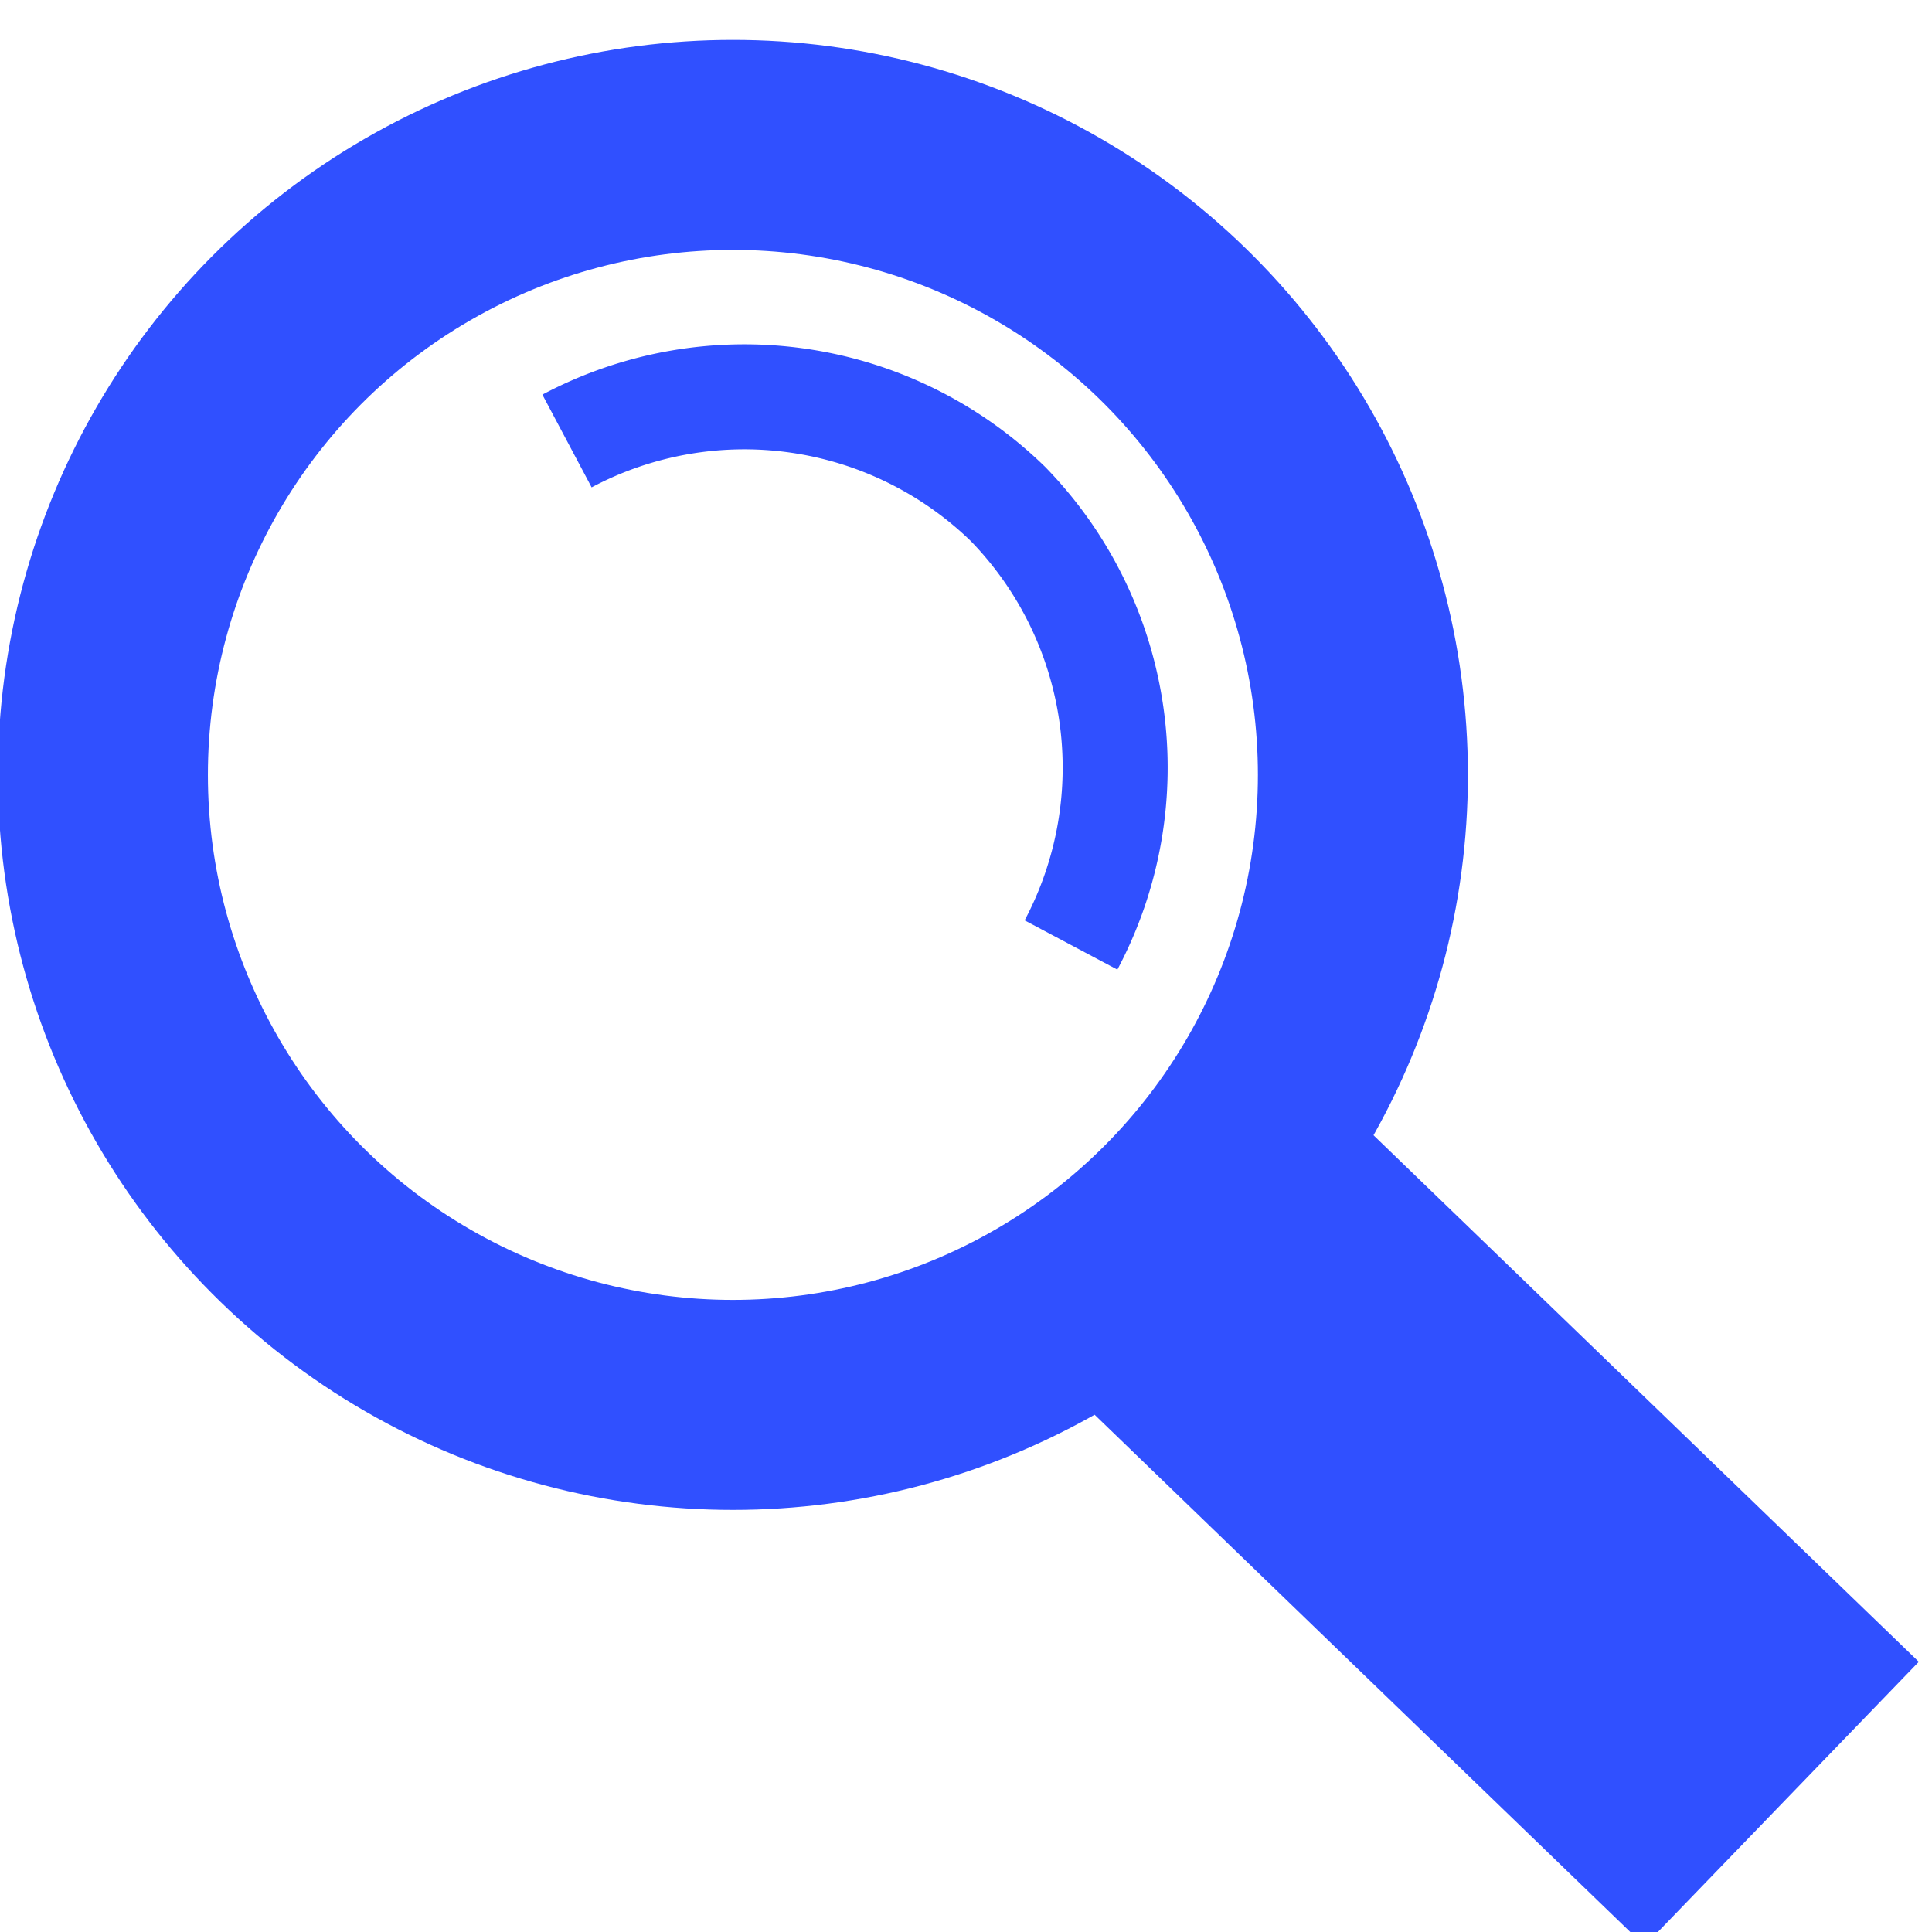
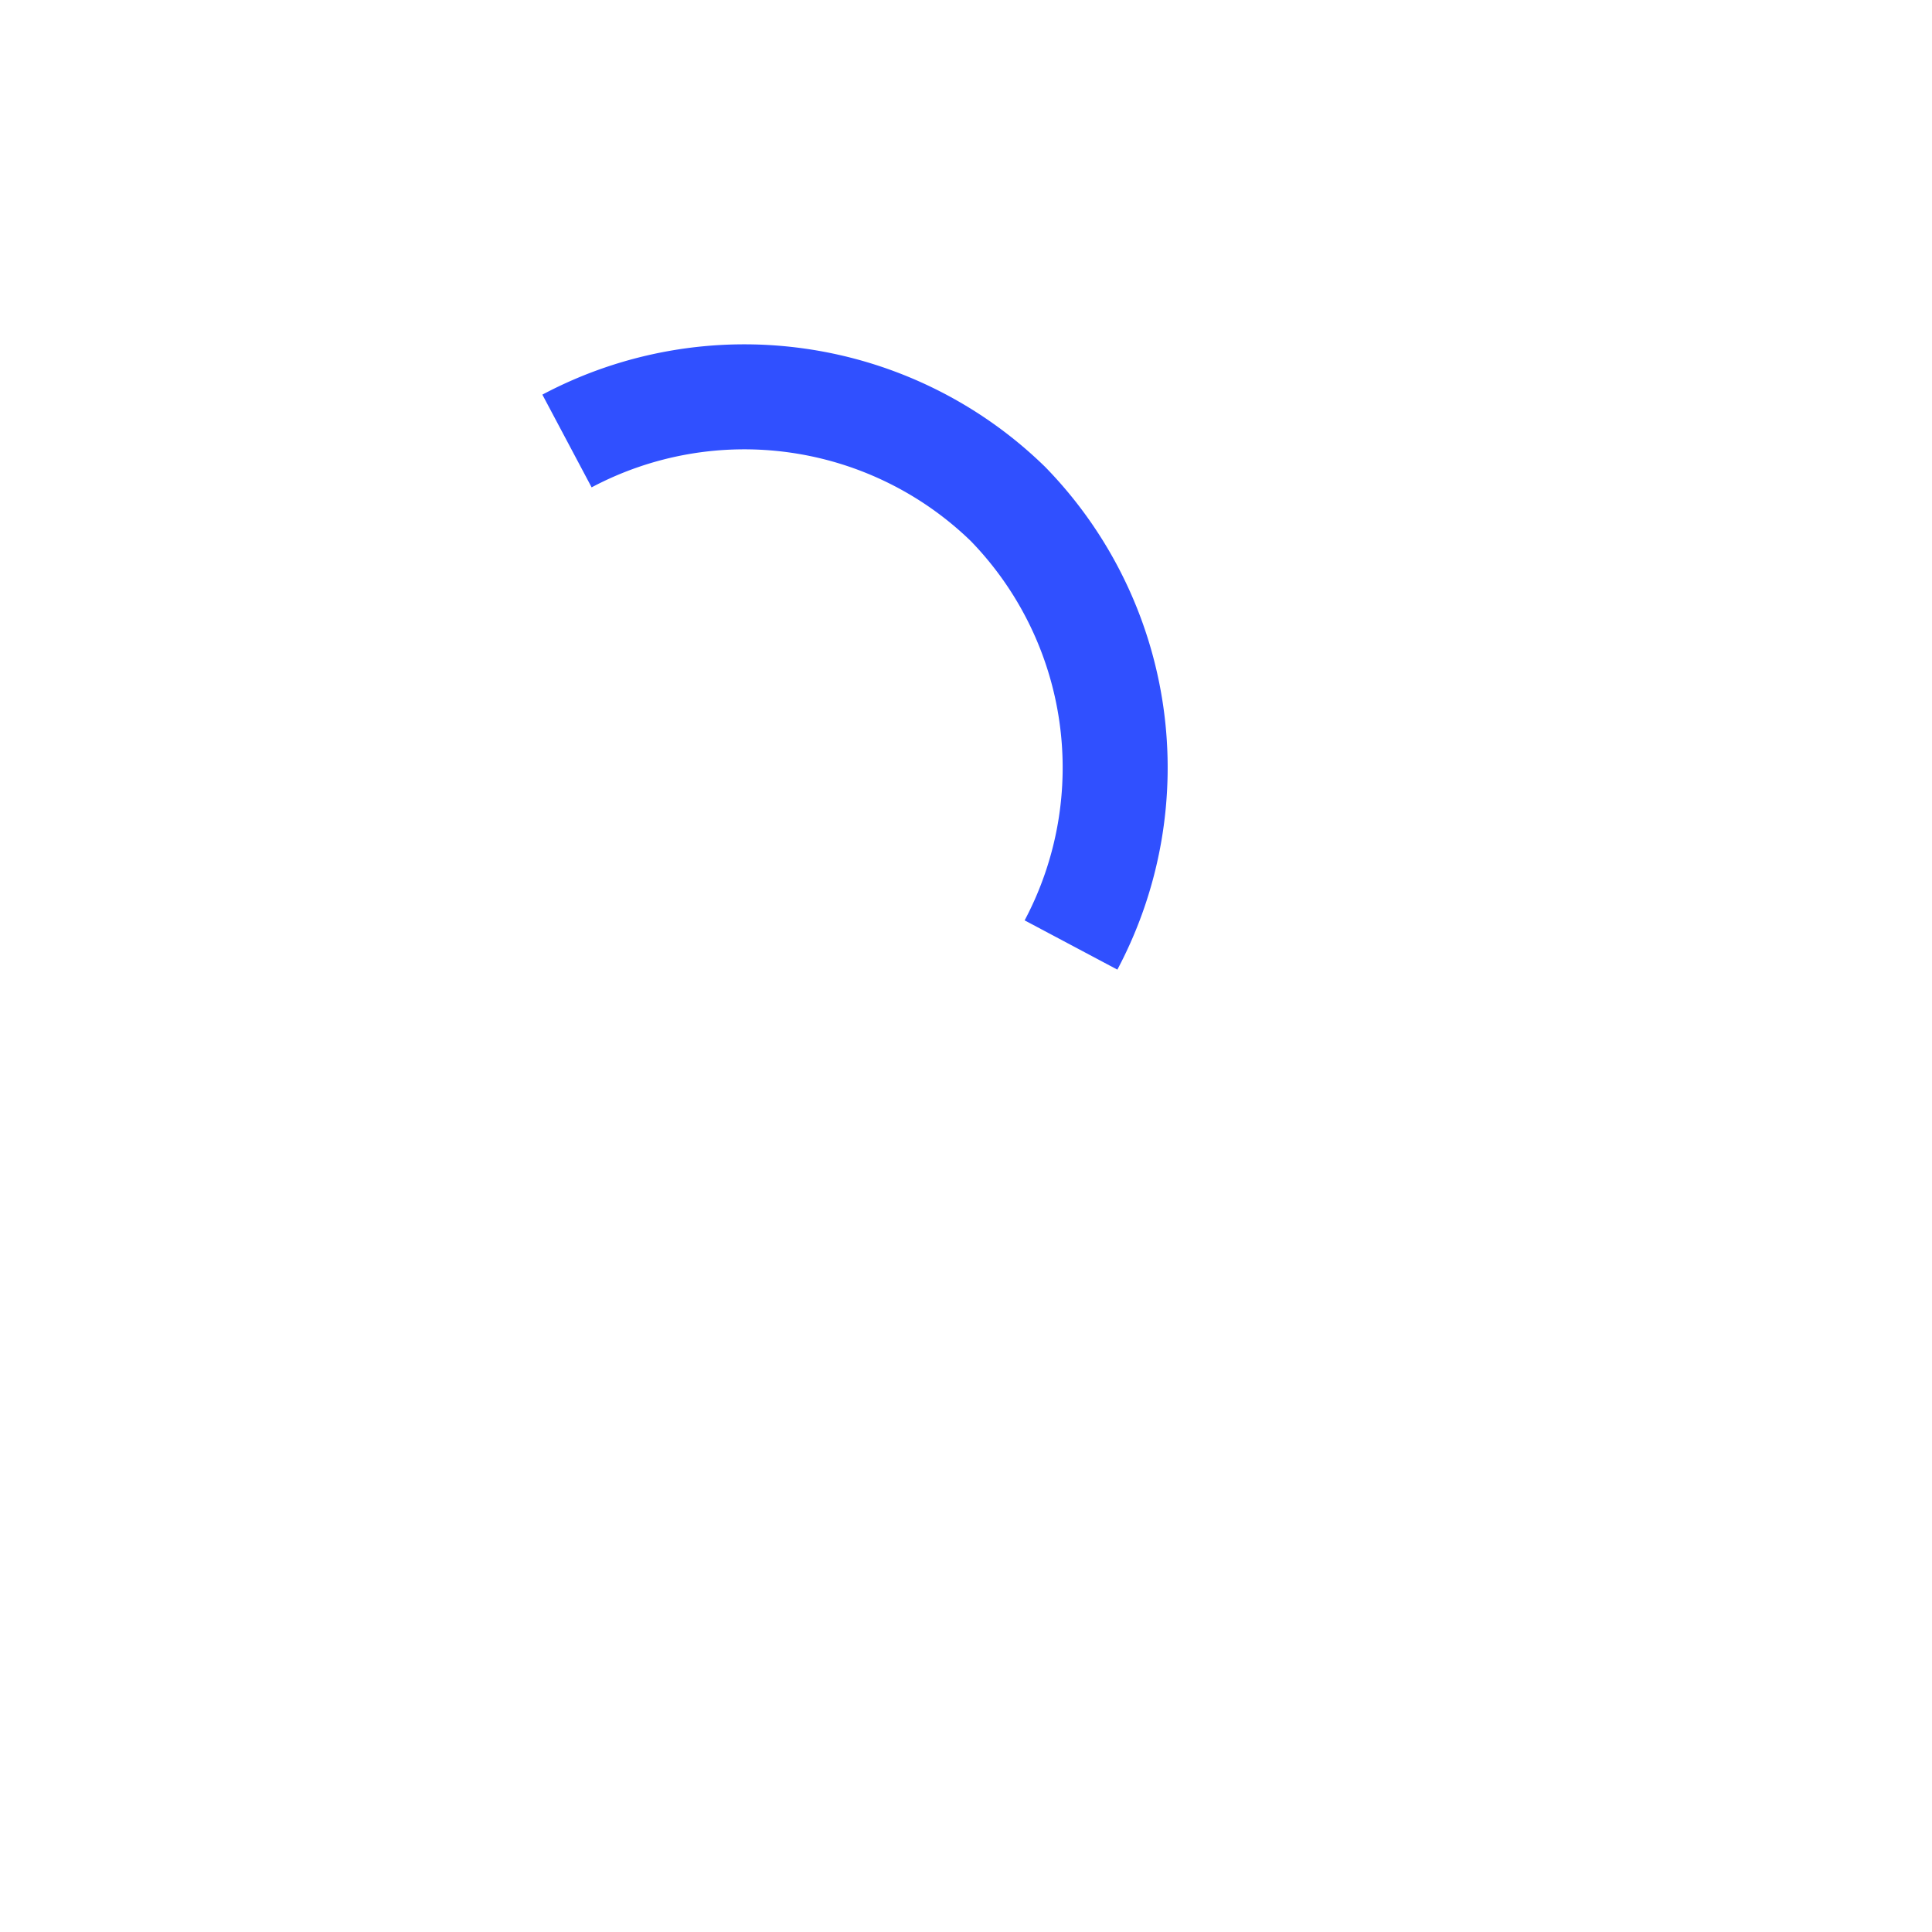
<svg xmlns="http://www.w3.org/2000/svg" viewBox="0 0 92 92">
  <g transform="translate(-41 -17)">
-     <circle cx="75.9" cy="53.9" r="30" fill="none" stroke="#3050ff" stroke-width="10" />
    <path fill="none" stroke="#3050ff" stroke-width="5" d="M68 38a18 18 0 0 1 21 3 18 18 0 0 1 3 21" />
-     <rect width="18.8" height="40" x="4" y="122" fill="#3050ff" ry="0" transform="rotate(-46)" />
  </g>
</svg>